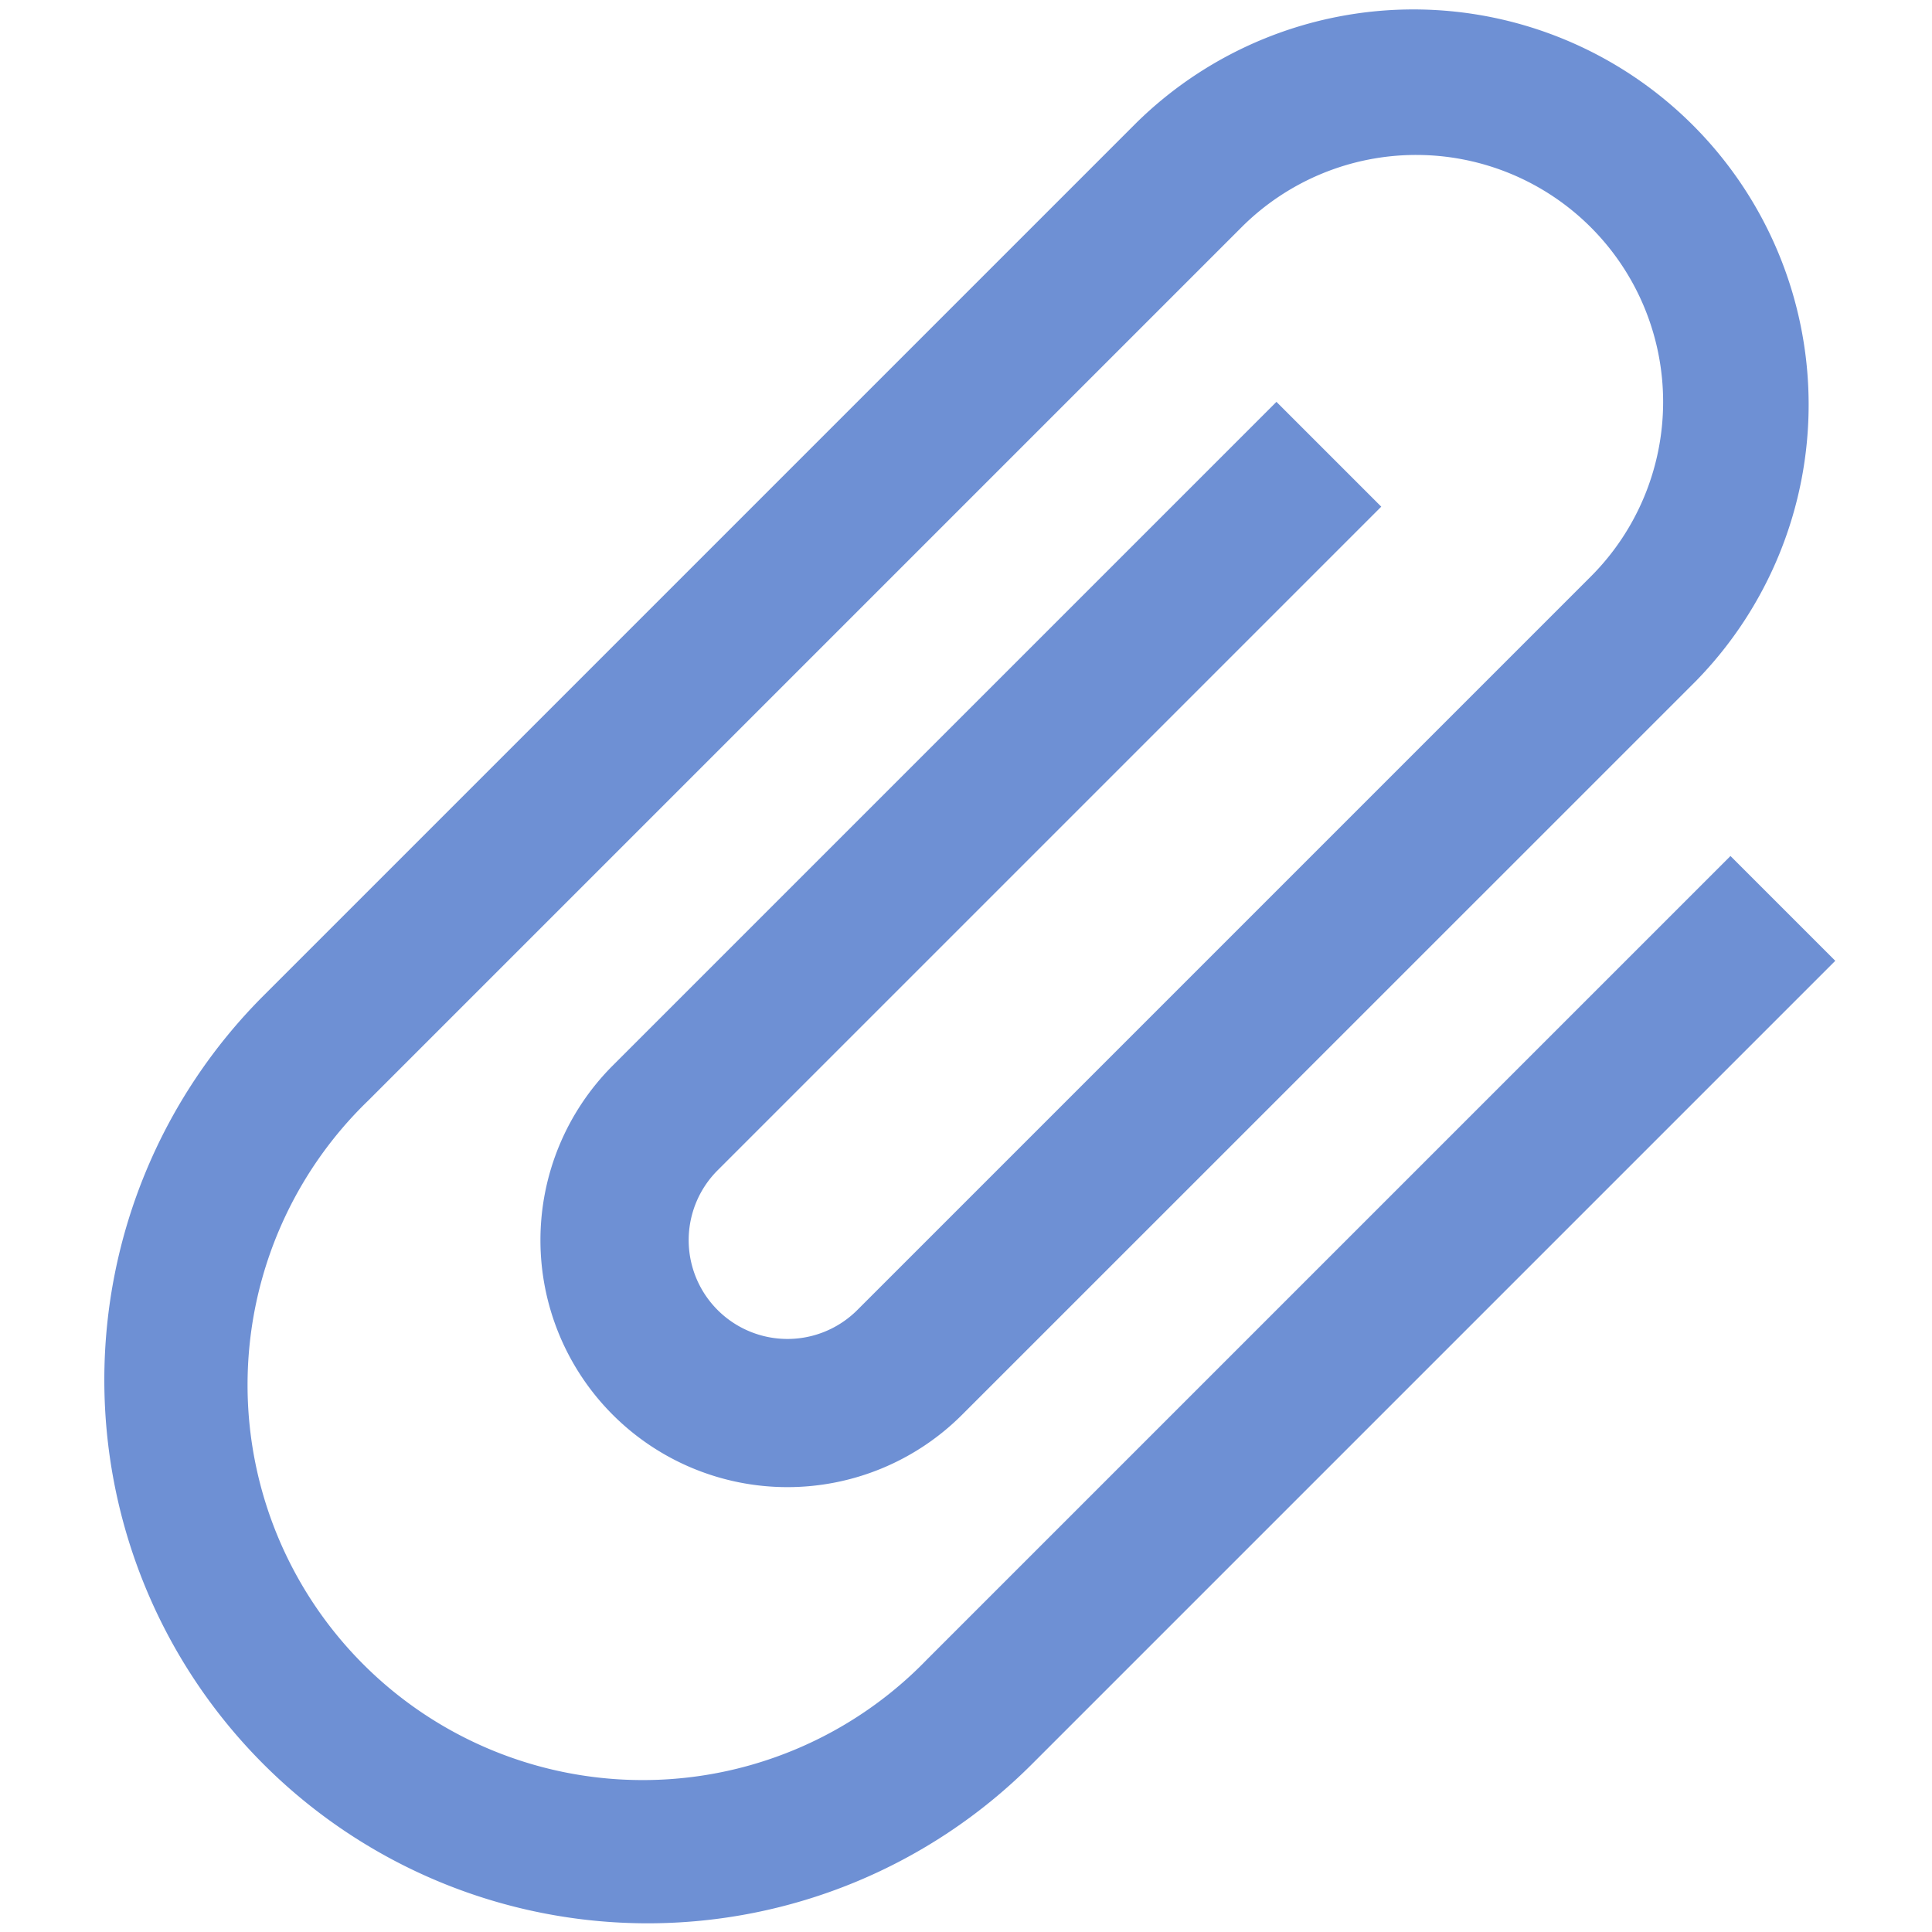
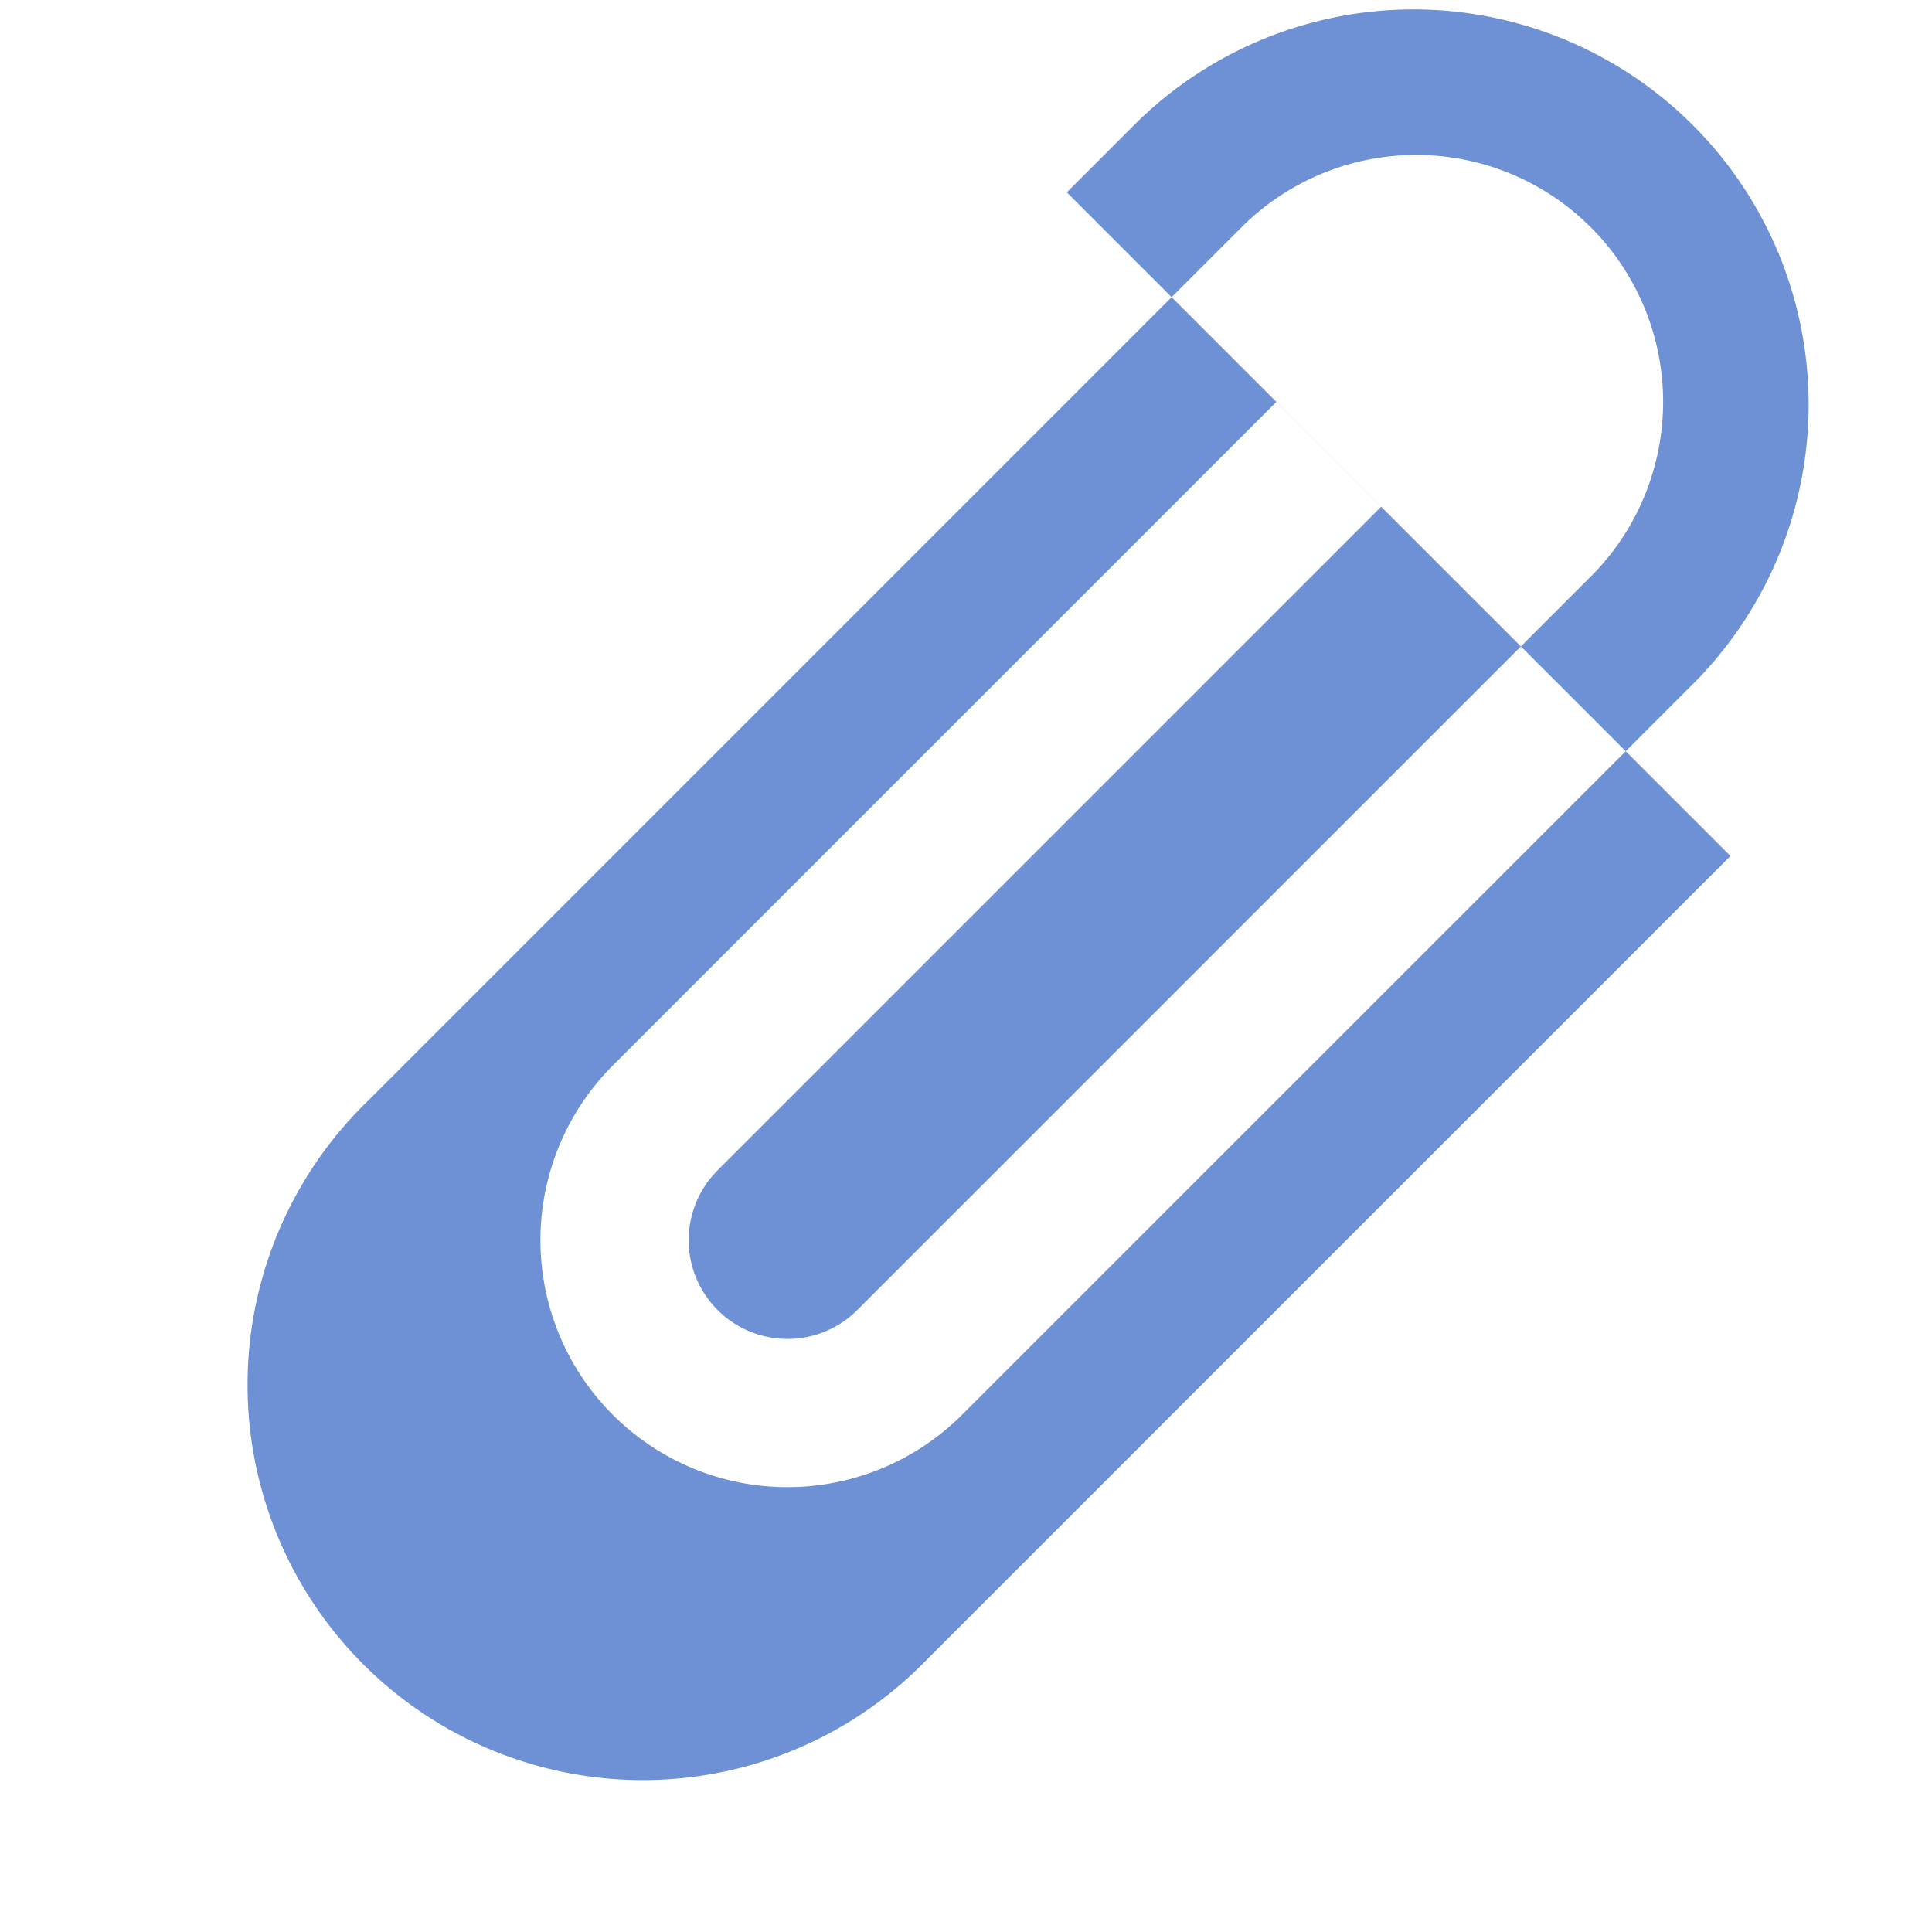
<svg xmlns="http://www.w3.org/2000/svg" width="16" height="16">
-   <path fill="#6E90D4" d="M14.331 7.089l-6.653 6.653A3.273 3.273 0 1 1 3.05 9.114l7.232-7.232a2.045 2.045 0 1 1 2.892 2.893L7.1 10.849a.818.818 0 0 1-1.157-1.157l5.496-5.496-.868-.868-5.496 5.496a2.045 2.045 0 0 0 2.892 2.893l6.075-6.074a3.273 3.273 0 0 0-4.628-4.629L2.182 8.246a4.5 4.5 0 1 0 6.364 6.364l6.653-6.653-.868-.868z" />
+   <path fill="#6E90D4" d="M14.331 7.089l-6.653 6.653A3.273 3.273 0 1 1 3.05 9.114l7.232-7.232a2.045 2.045 0 1 1 2.892 2.893L7.1 10.849a.818.818 0 0 1-1.157-1.157l5.496-5.496-.868-.868-5.496 5.496a2.045 2.045 0 0 0 2.892 2.893l6.075-6.074a3.273 3.273 0 0 0-4.628-4.629L2.182 8.246l6.653-6.653-.868-.868z" />
</svg>